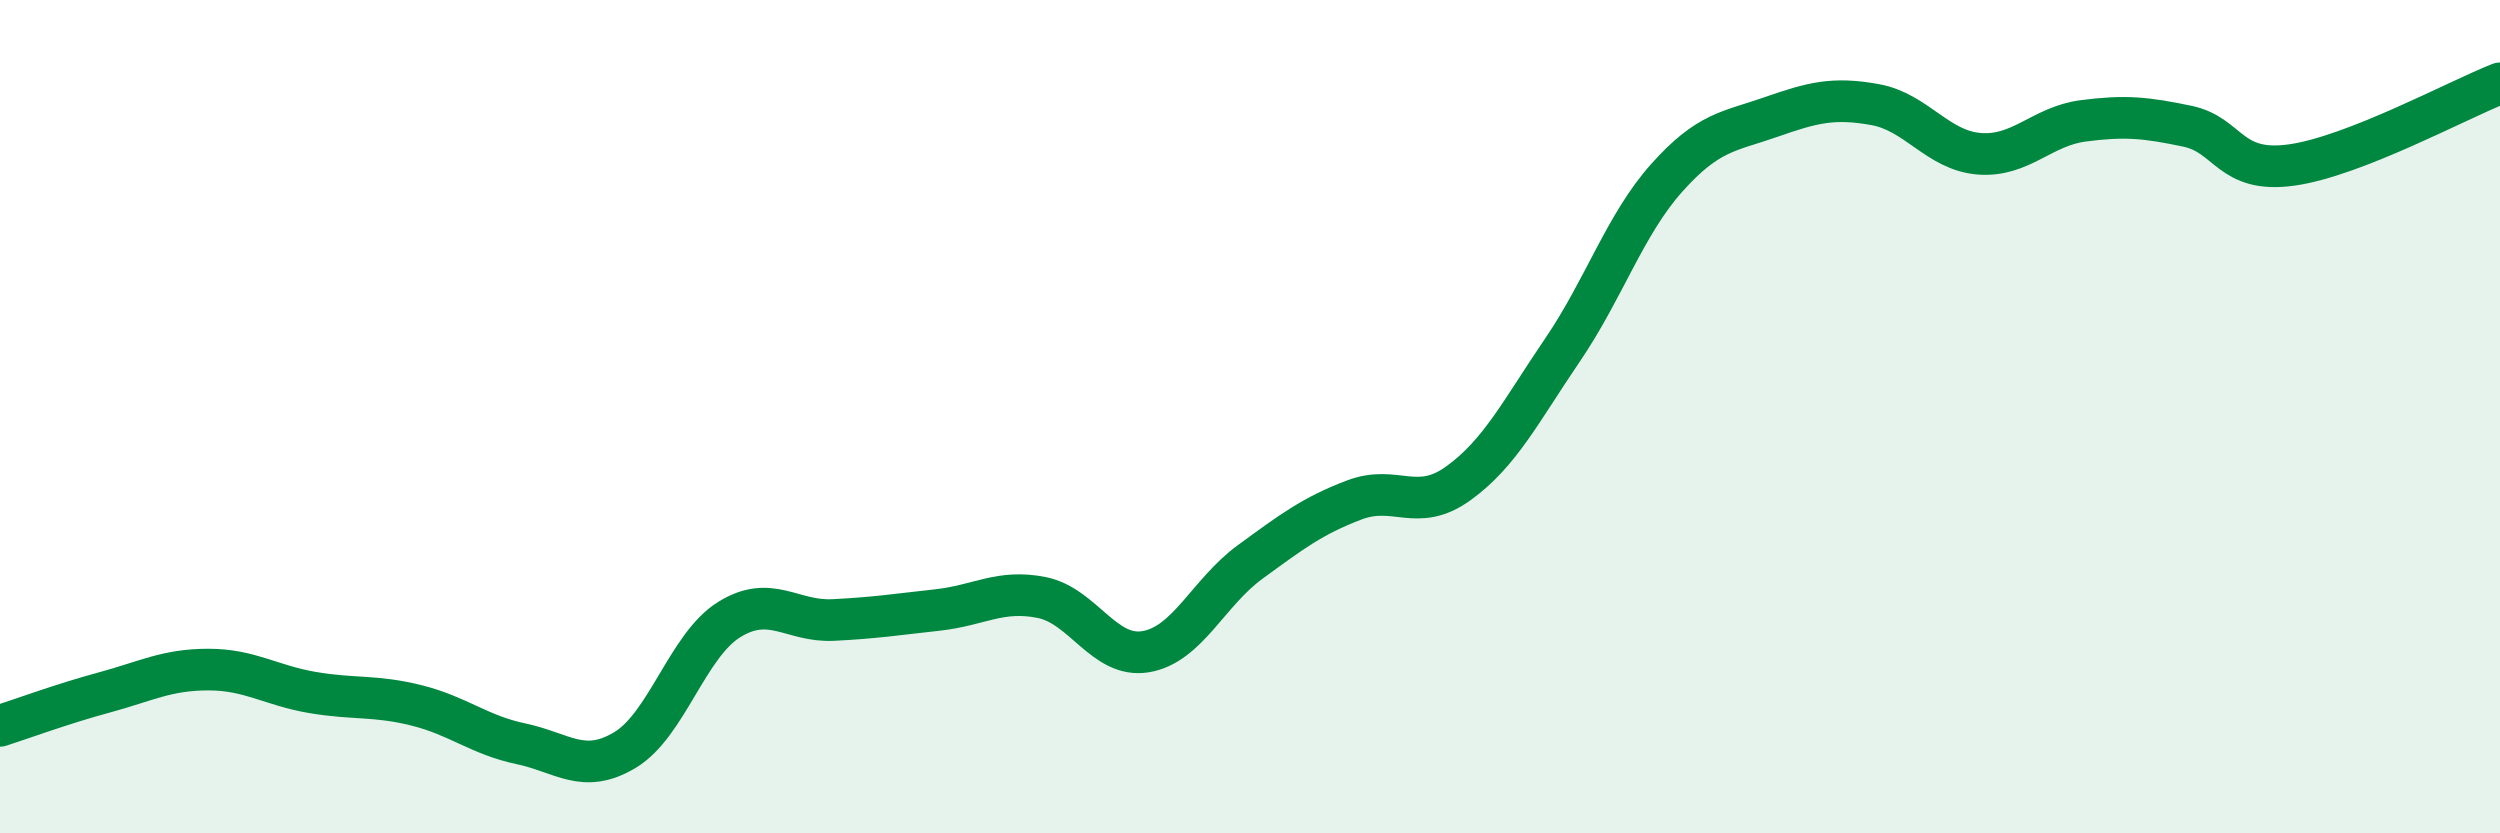
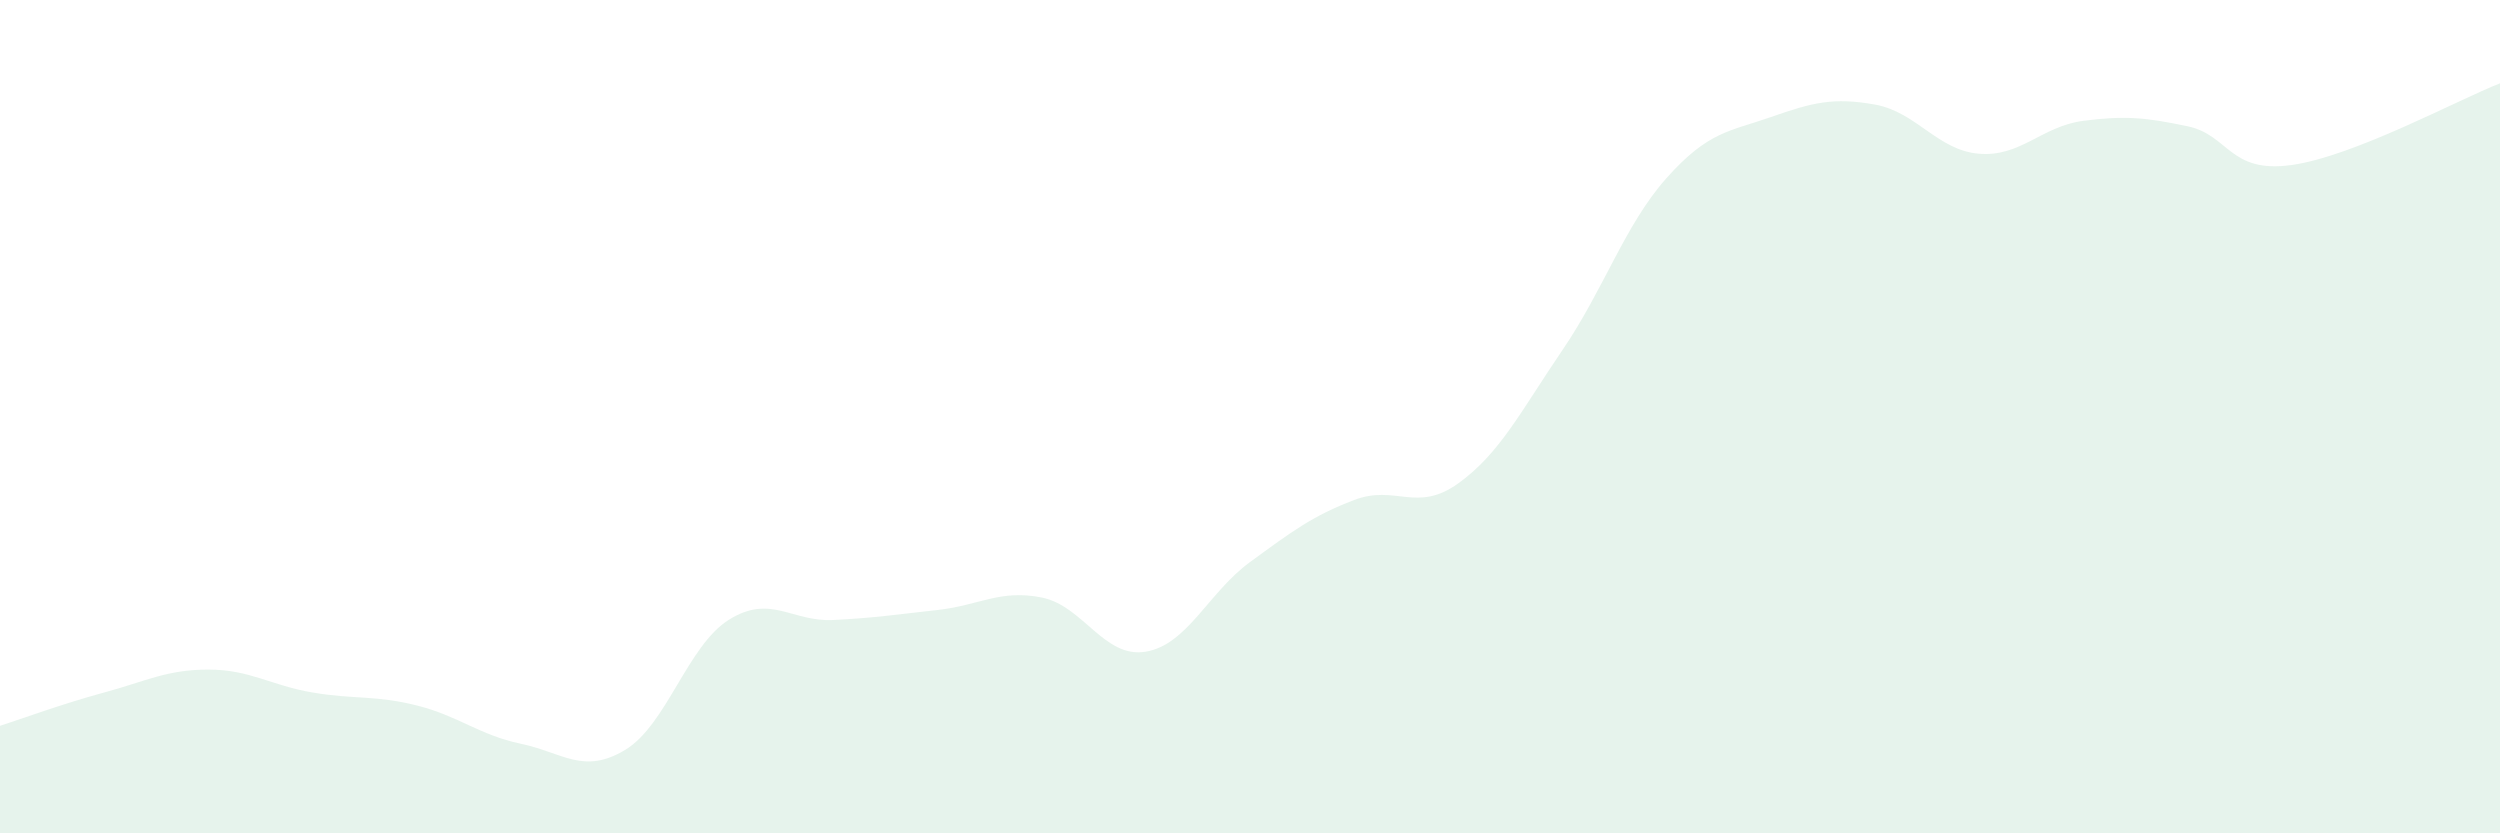
<svg xmlns="http://www.w3.org/2000/svg" width="60" height="20" viewBox="0 0 60 20">
  <path d="M 0,17.42 C 0.5,17.26 1.5,16.89 2.5,16.62 C 3.5,16.35 4,16.07 5,16.07 C 6,16.07 6.5,16.45 7.5,16.62 C 8.5,16.79 9,16.68 10,16.93 C 11,17.18 11.5,17.64 12.5,17.85 C 13.5,18.06 14,18.6 15,18 C 16,17.4 16.5,15.49 17.5,14.87 C 18.5,14.25 19,14.93 20,14.88 C 21,14.83 21.5,14.75 22.5,14.64 C 23.5,14.53 24,14.14 25,14.34 C 26,14.54 26.5,15.81 27.5,15.64 C 28.5,15.47 29,14.22 30,13.49 C 31,12.76 31.5,12.38 32.5,12 C 33.5,11.62 34,12.32 35,11.6 C 36,10.88 36.5,9.87 37.5,8.4 C 38.5,6.93 39,5.39 40,4.27 C 41,3.15 41.5,3.16 42.5,2.81 C 43.5,2.46 44,2.33 45,2.51 C 46,2.69 46.5,3.61 47.5,3.69 C 48.5,3.77 49,3.03 50,2.9 C 51,2.77 51.5,2.82 52.5,3.03 C 53.5,3.24 53.5,4.17 55,3.96 C 56.5,3.75 59,2.39 60,2L60 20L0 20Z" fill="#008740" opacity="0.1" stroke-linecap="round" stroke-linejoin="round" />
-   <path d="M 0,17.42 C 0.5,17.26 1.5,16.89 2.5,16.62 C 3.5,16.35 4,16.07 5,16.07 C 6,16.07 6.5,16.45 7.5,16.62 C 8.5,16.79 9,16.68 10,16.93 C 11,17.18 11.5,17.64 12.5,17.85 C 13.5,18.06 14,18.6 15,18 C 16,17.4 16.5,15.49 17.5,14.87 C 18.5,14.25 19,14.93 20,14.88 C 21,14.83 21.5,14.75 22.5,14.64 C 23.5,14.53 24,14.14 25,14.34 C 26,14.54 26.5,15.81 27.5,15.64 C 28.5,15.47 29,14.22 30,13.49 C 31,12.76 31.5,12.38 32.5,12 C 33.5,11.62 34,12.32 35,11.6 C 36,10.88 36.5,9.87 37.5,8.4 C 38.5,6.93 39,5.39 40,4.27 C 41,3.15 41.5,3.16 42.5,2.81 C 43.5,2.46 44,2.33 45,2.51 C 46,2.69 46.5,3.61 47.5,3.69 C 48.5,3.77 49,3.03 50,2.9 C 51,2.77 51.5,2.82 52.5,3.03 C 53.5,3.24 53.5,4.17 55,3.96 C 56.5,3.75 59,2.39 60,2" stroke="#008740" stroke-width="1" fill="none" stroke-linecap="round" stroke-linejoin="round" />
</svg>